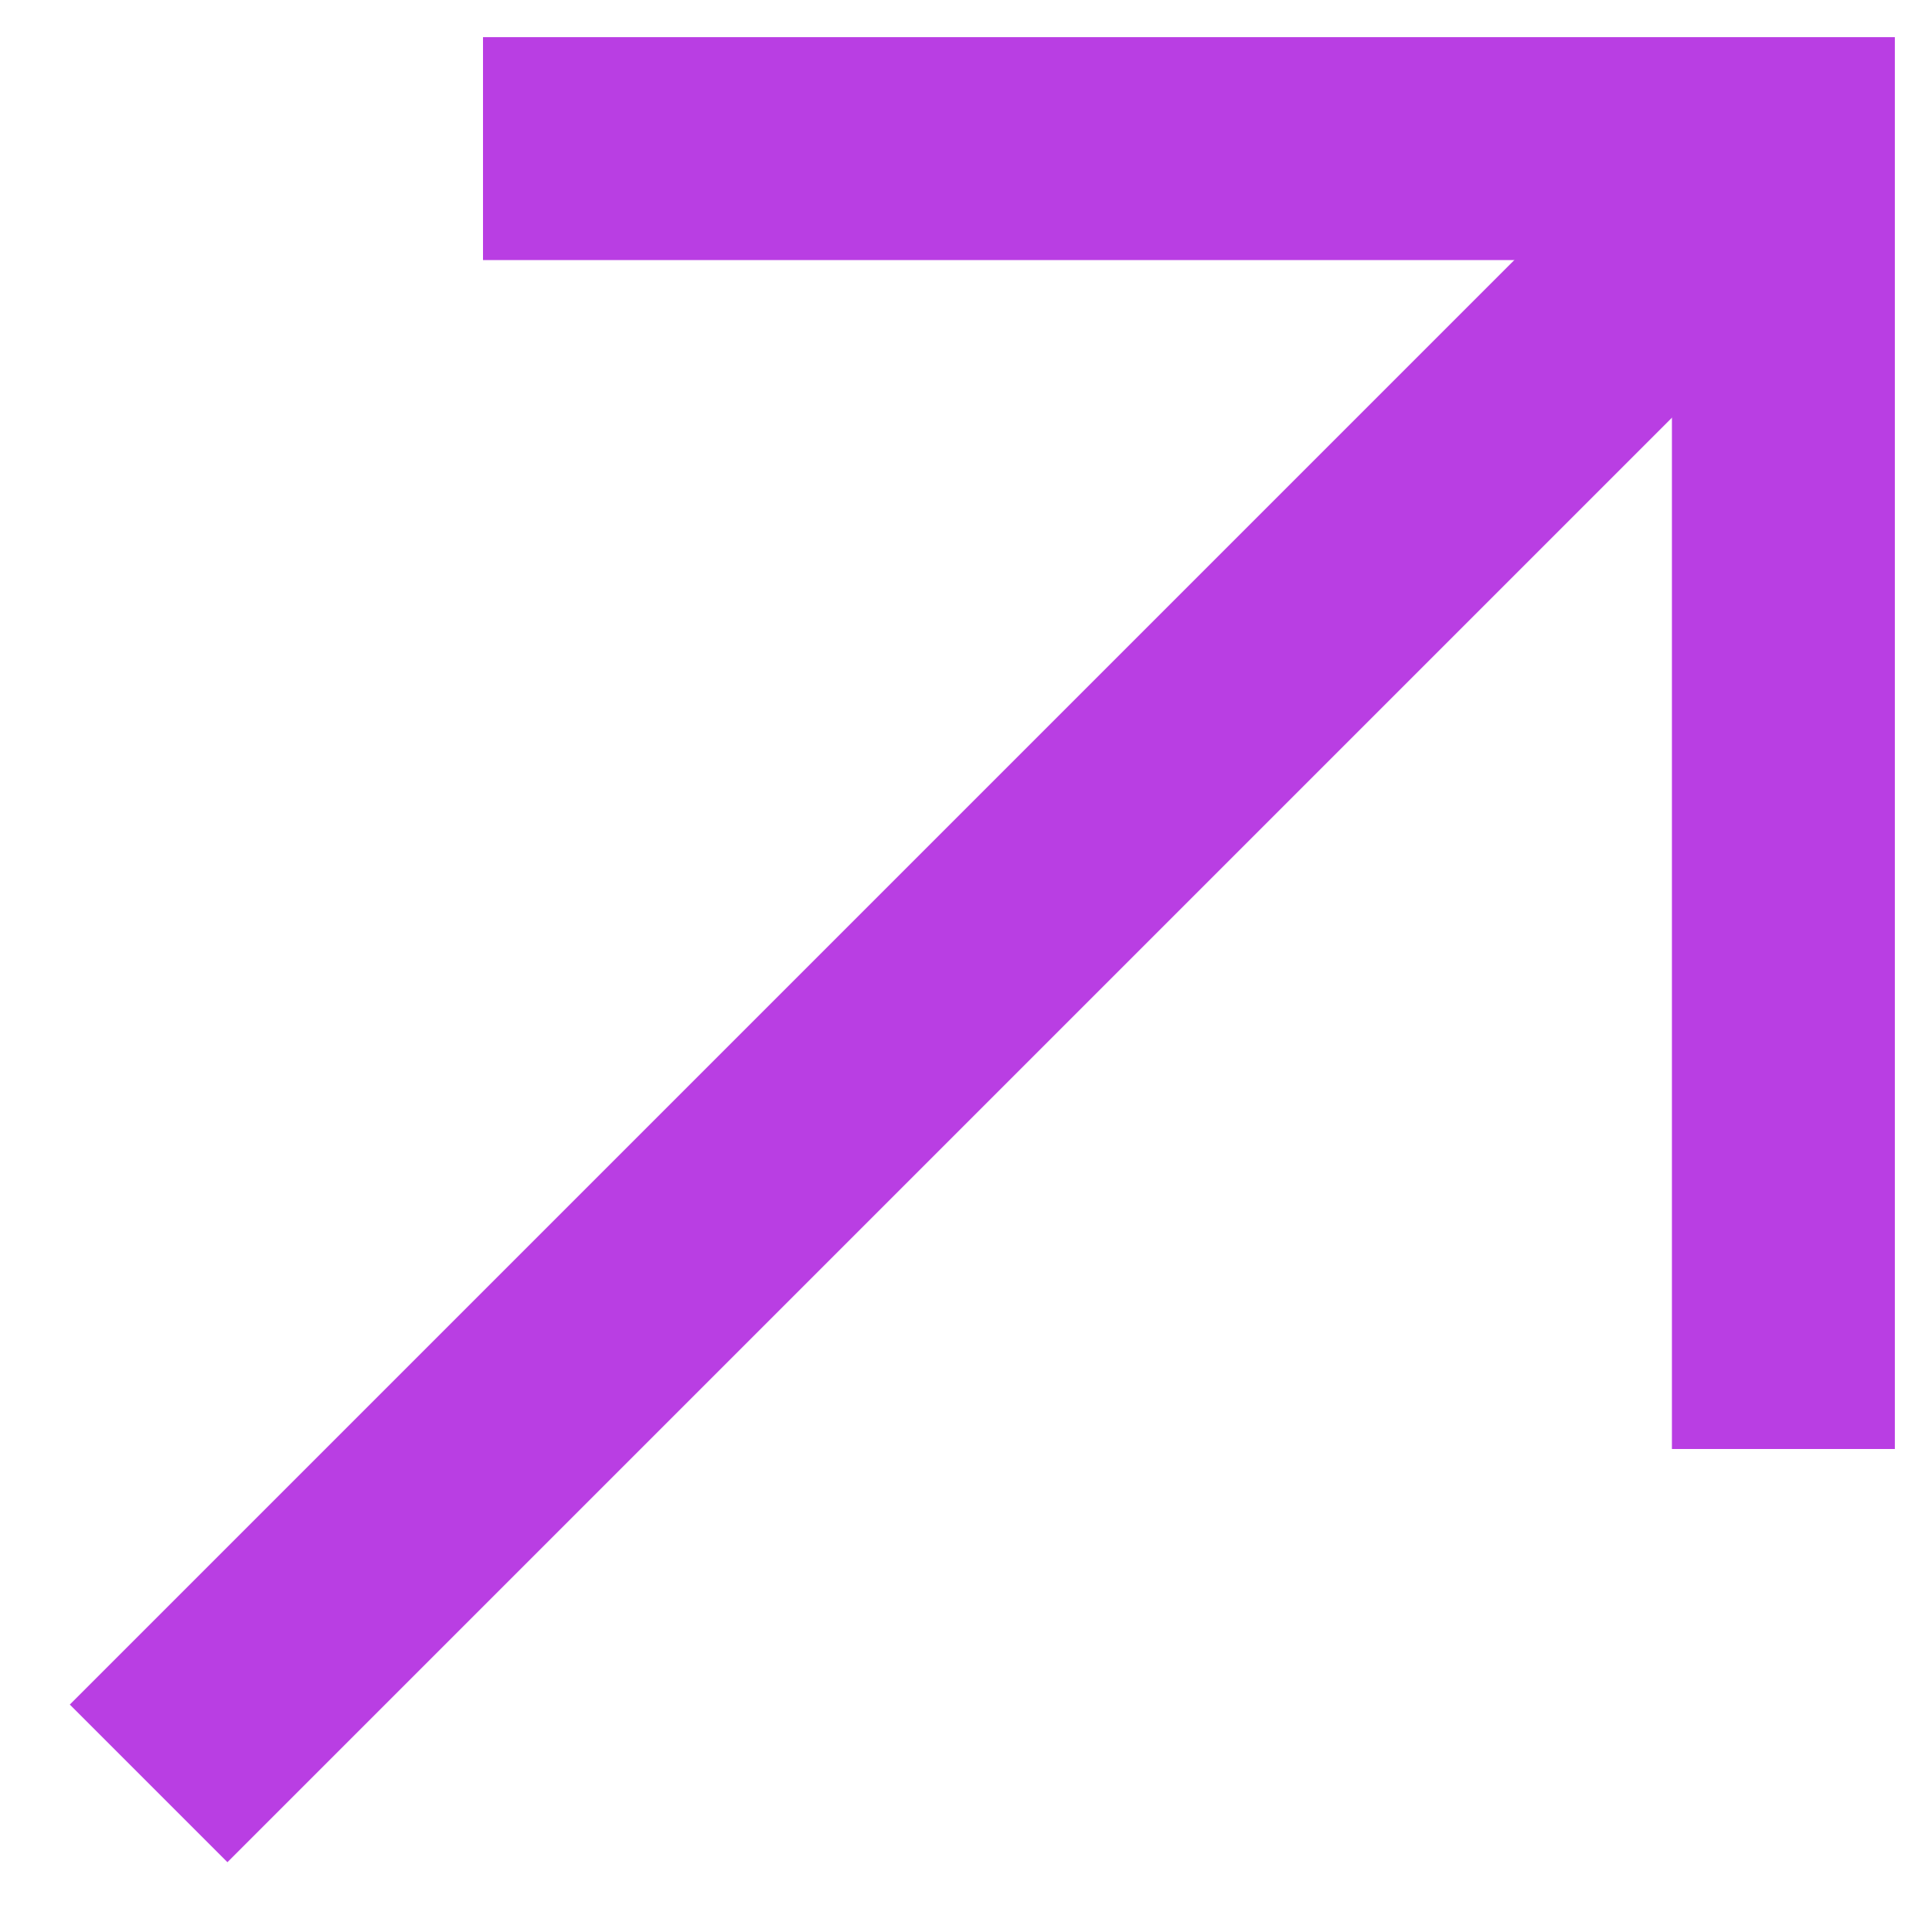
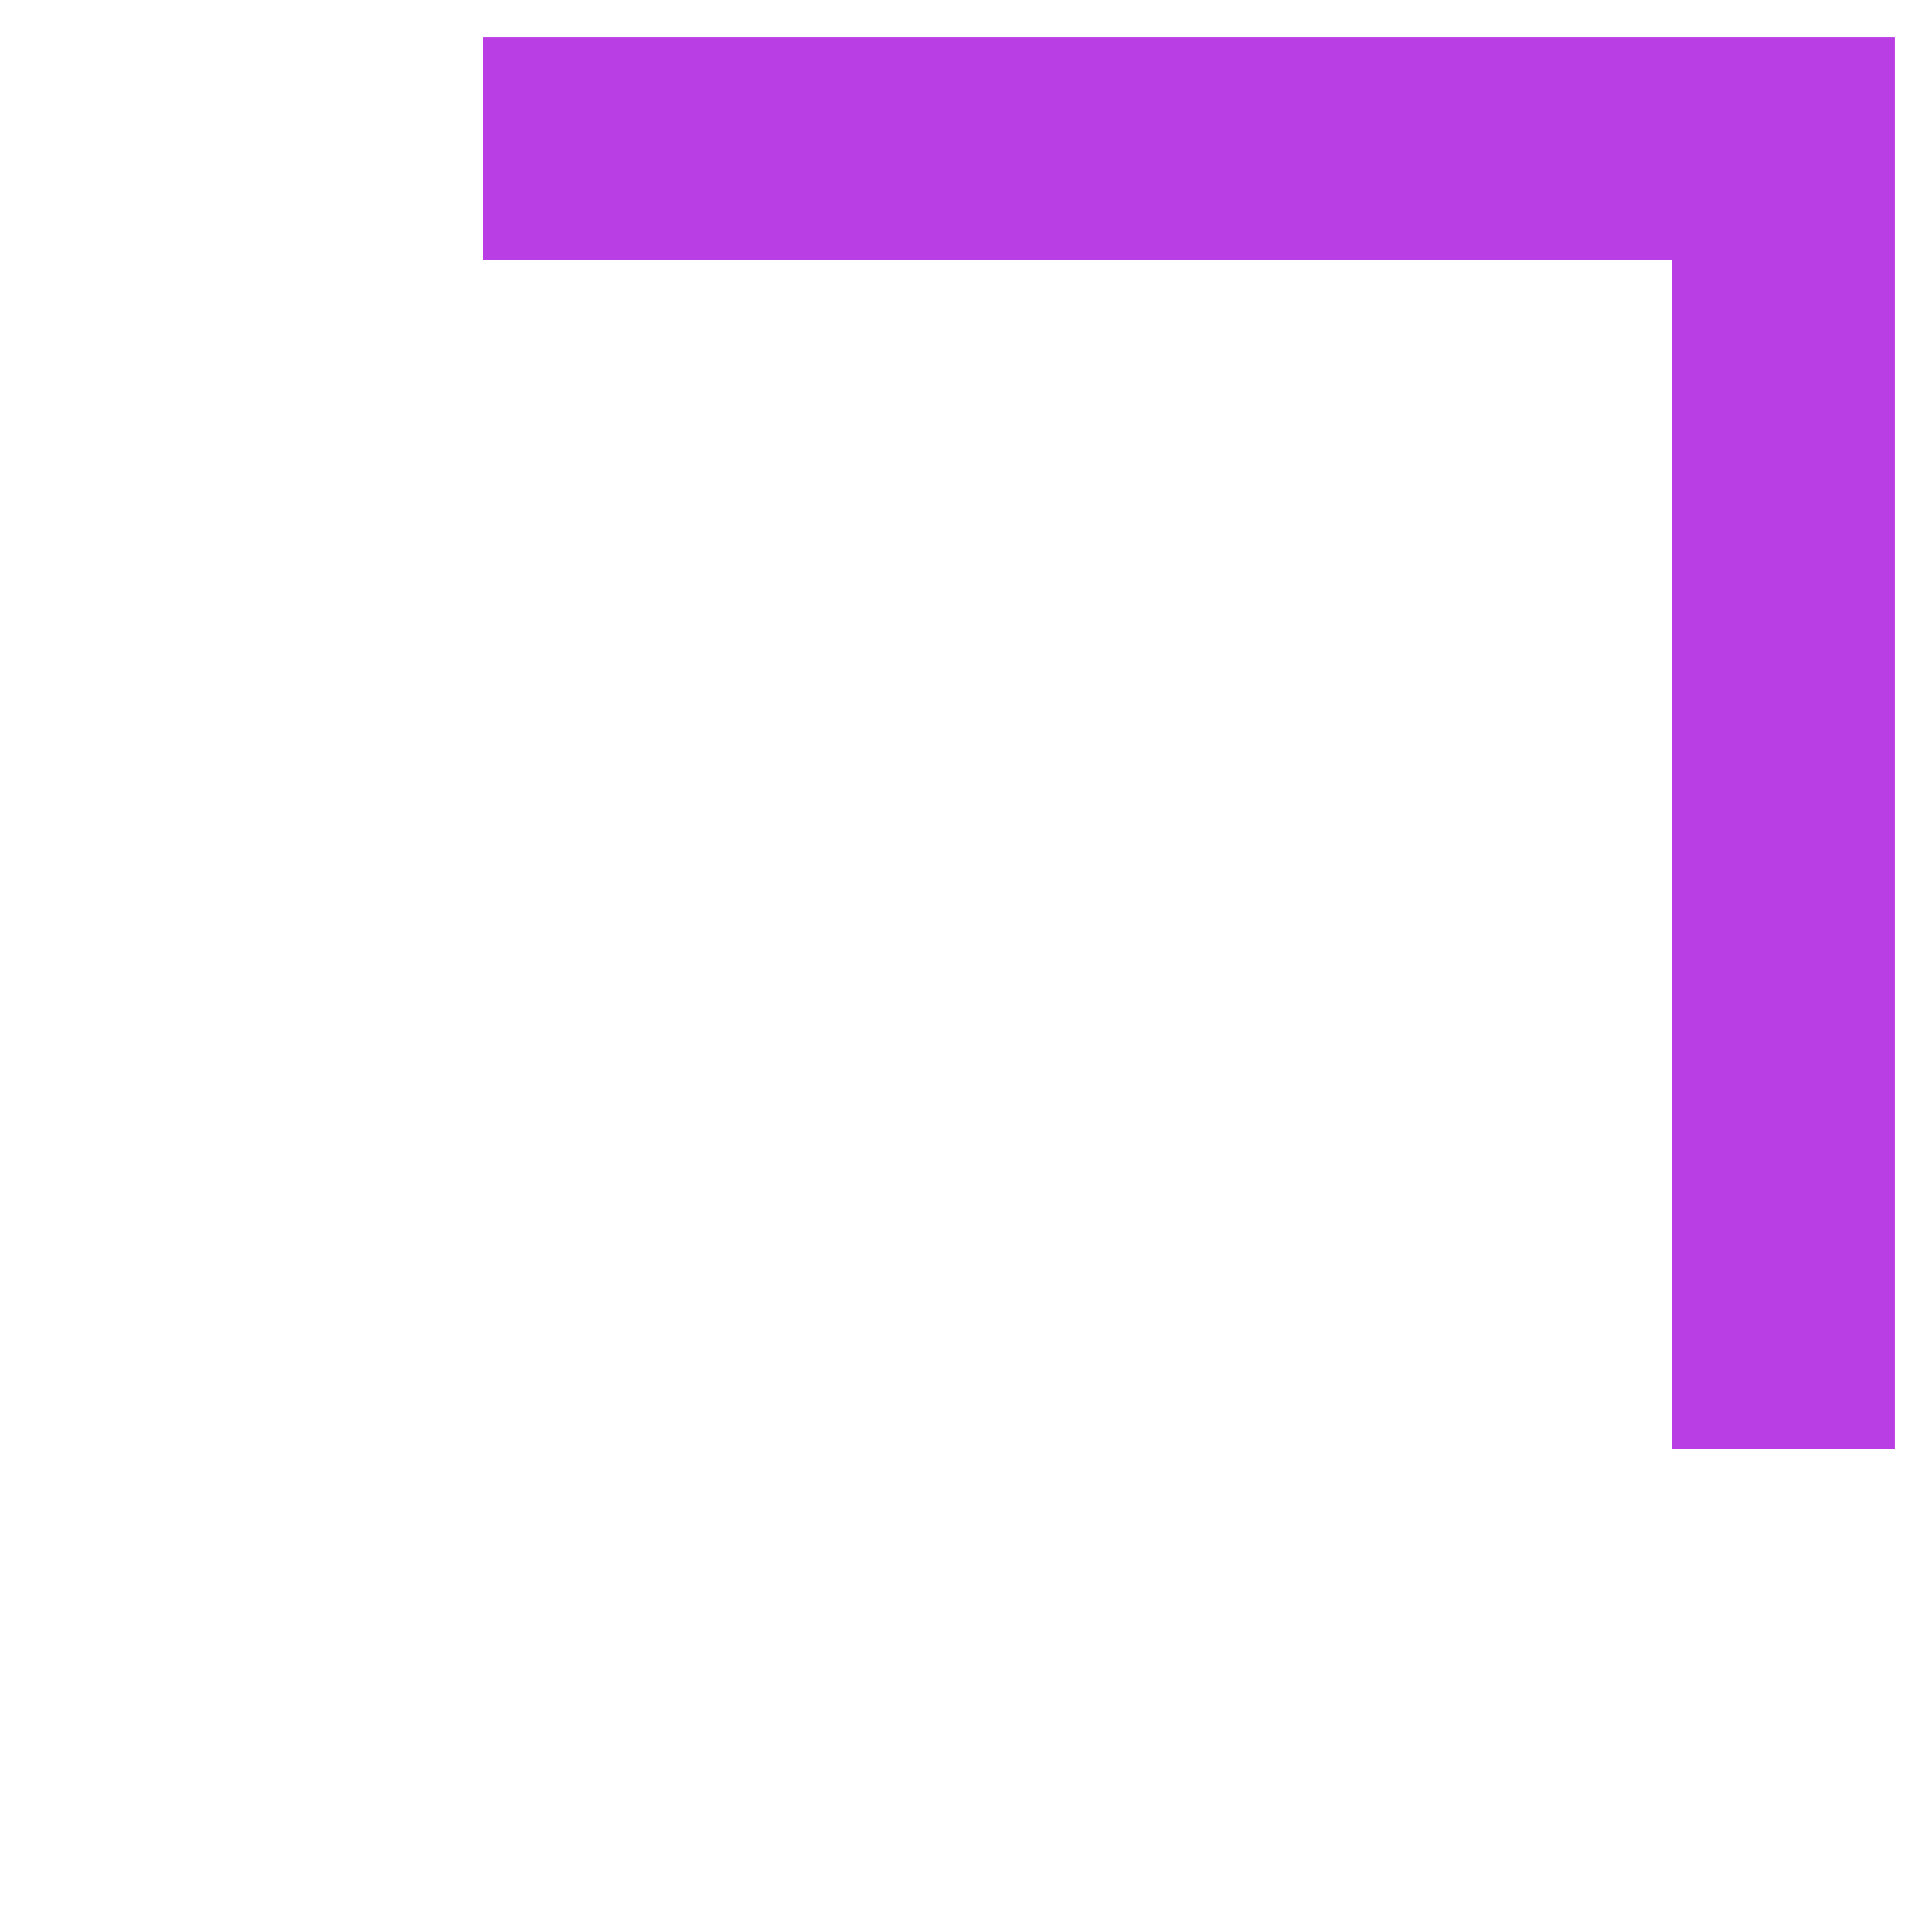
<svg xmlns="http://www.w3.org/2000/svg" width="13" height="13" viewBox="0 0 13 13" fill="none">
-   <path d="M1 12L12 1" stroke="#B93EE3" stroke-width="1.5" stroke-miterlimit="10" />
  <path d="M4 1H12V9" stroke="#B93EE3" stroke-width="1.5" stroke-miterlimit="10" stroke-linecap="square" />
</svg>